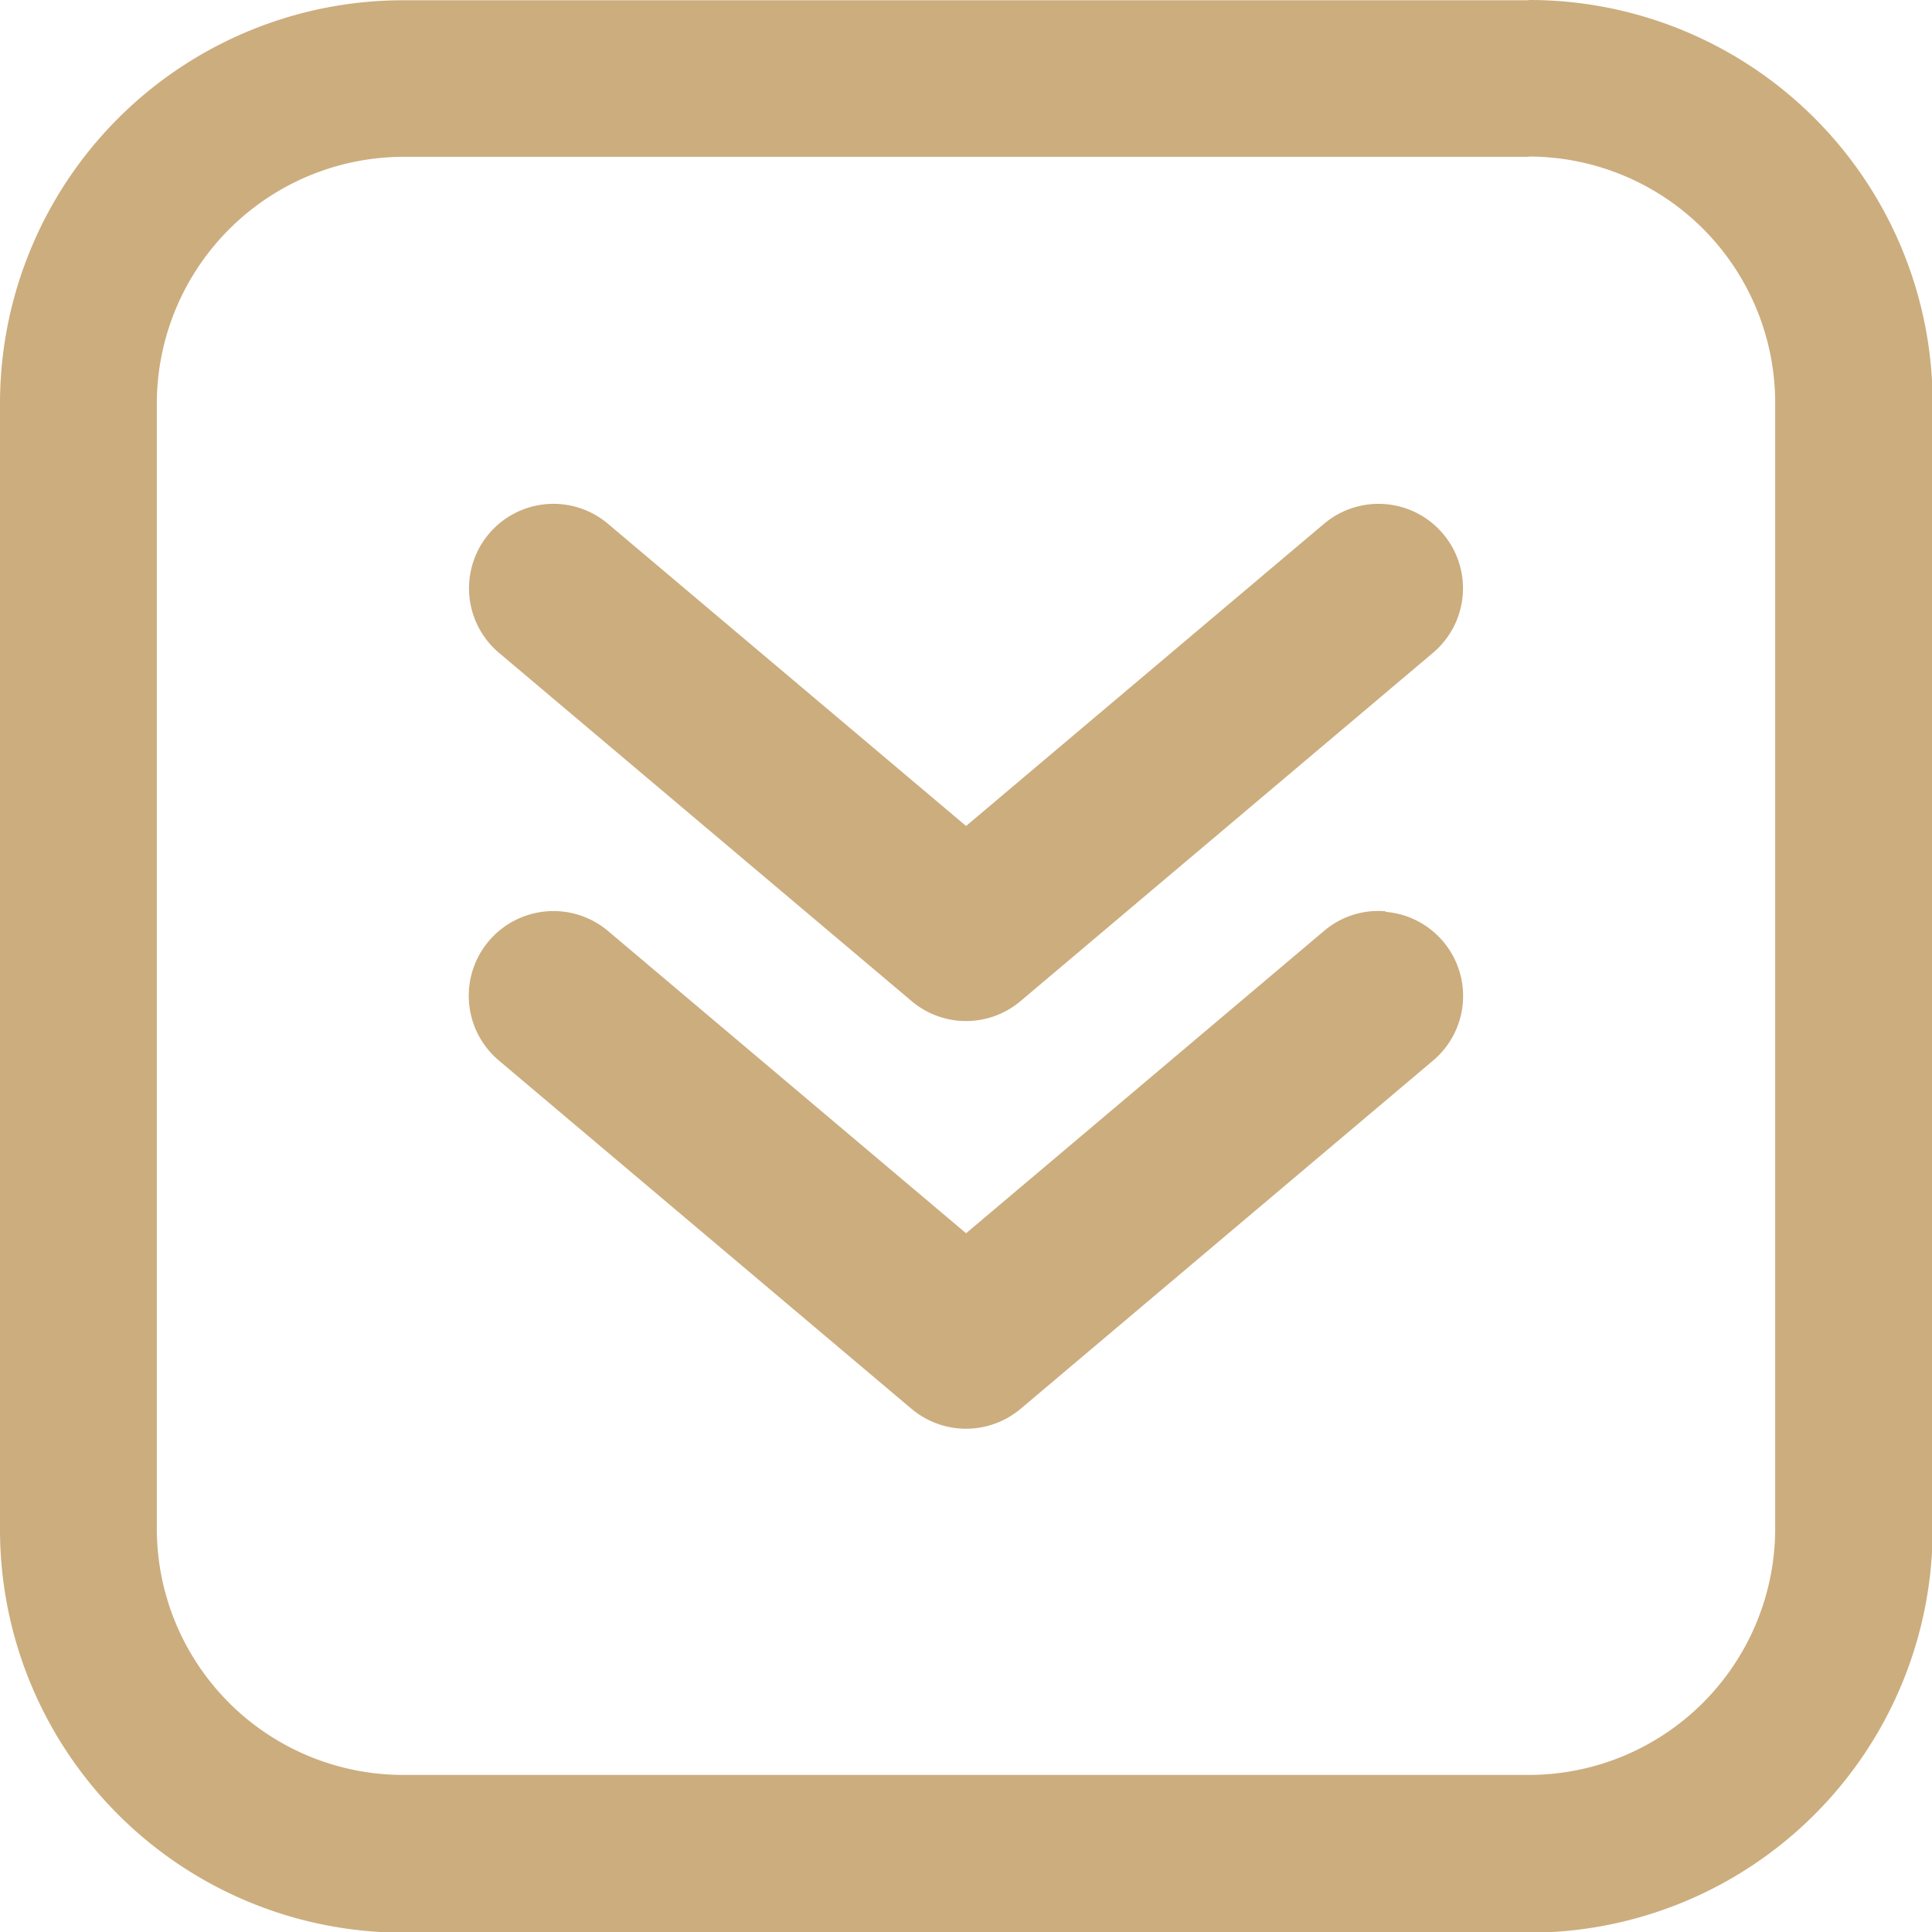
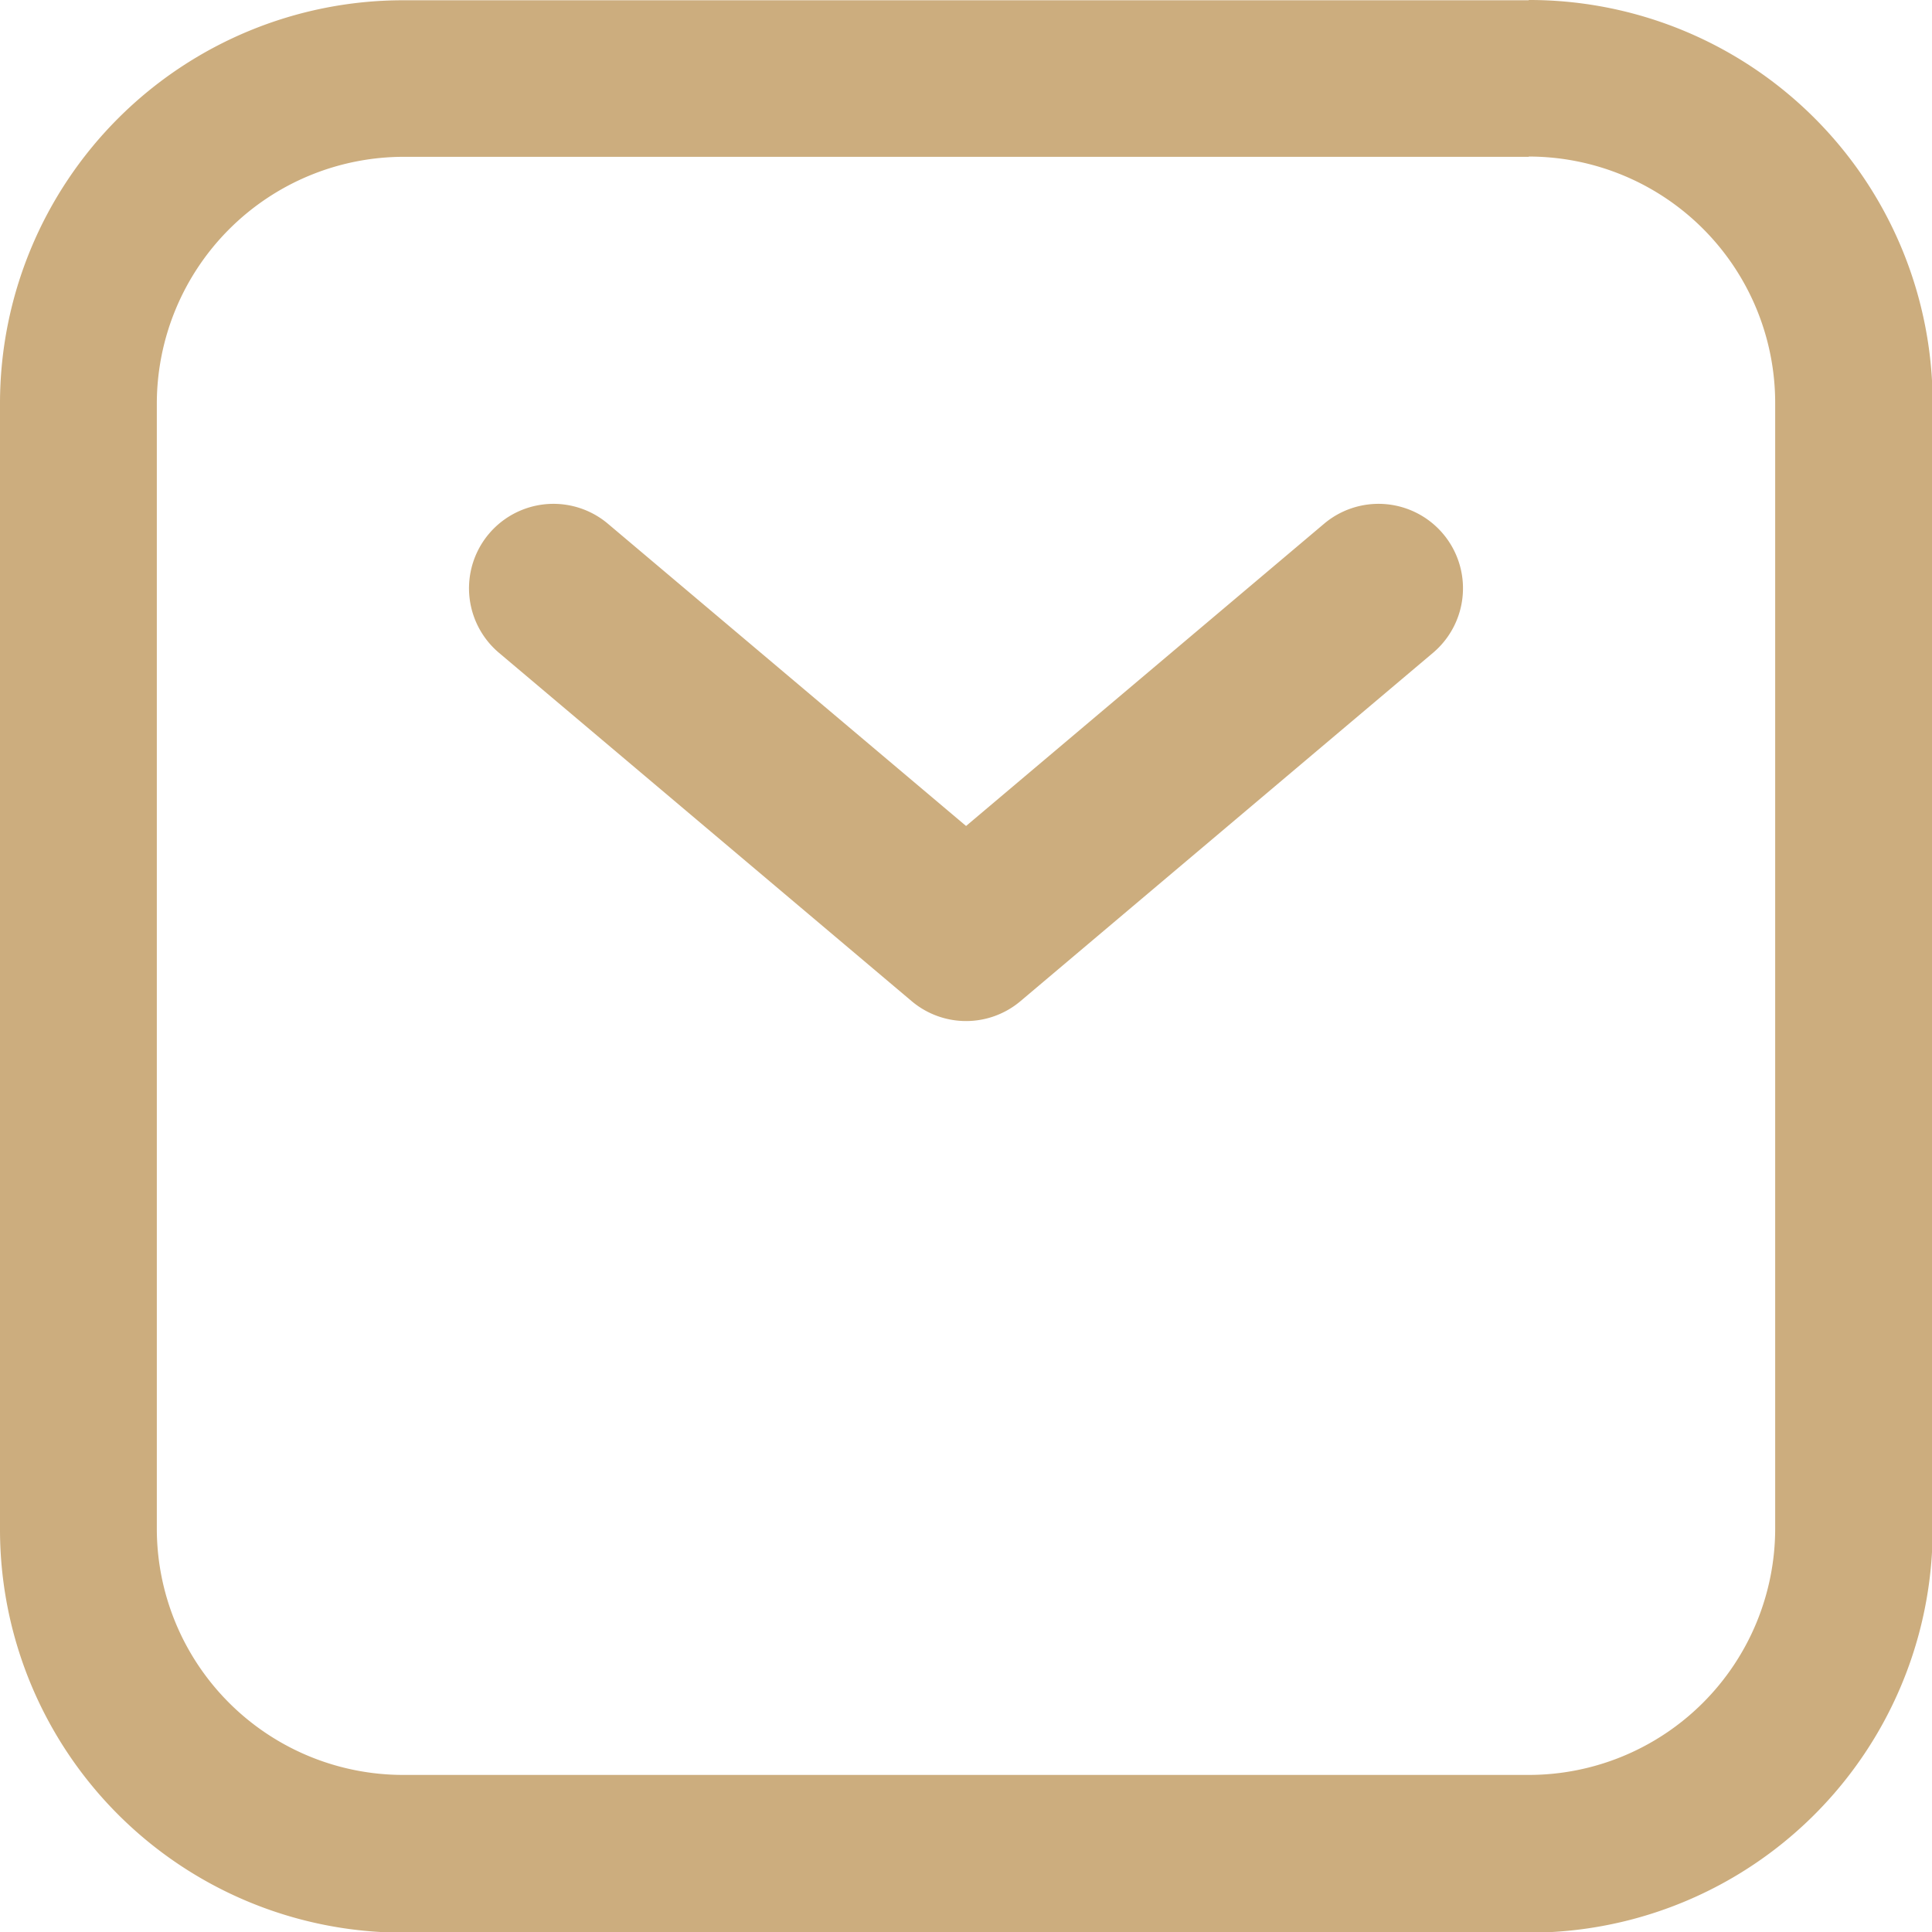
<svg xmlns="http://www.w3.org/2000/svg" viewBox="0 0 148.95 148.95">
  <defs>
    <style>.cls-1{fill:#ccad7e;}</style>
  </defs>
  <g id="Layer_2" data-name="Layer 2">
    <g id="Layer_1-2" data-name="Layer 1">
      <path class="cls-1" d="M117.86,12.07a19,19,0,0,1,19,19v86.77a19,19,0,0,1-19,19H31.09a19,19,0,0,1-19-19V31.09a19.05,19.05,0,0,1,19-19h86.77m0-12.07H31.09A31.09,31.09,0,0,0,0,31.09v86.77A31.09,31.09,0,0,0,31.09,149h86.77A31.09,31.09,0,0,0,149,117.86V31.09A31.09,31.09,0,0,0,117.86,0Z" />
-       <path class="cls-1" d="M106.83,70.26a6.43,6.43,0,0,0-4.75,1.51L74.48,95.08,46.87,71.77a6.51,6.51,0,0,0-8.4,10l31.81,26.85a6.53,6.53,0,0,0,8.4,0l31.8-26.85a6.51,6.51,0,0,0-3.65-11.47Z" />
      <path class="cls-1" d="M70.28,77.18a6.5,6.5,0,0,0,8.4,0l31.8-26.85a6.51,6.51,0,1,0-8.4-9.95l-27.6,23.3L46.87,40.38a6.51,6.51,0,1,0-8.4,9.95Z" />
    </g>
  </g>
</svg>